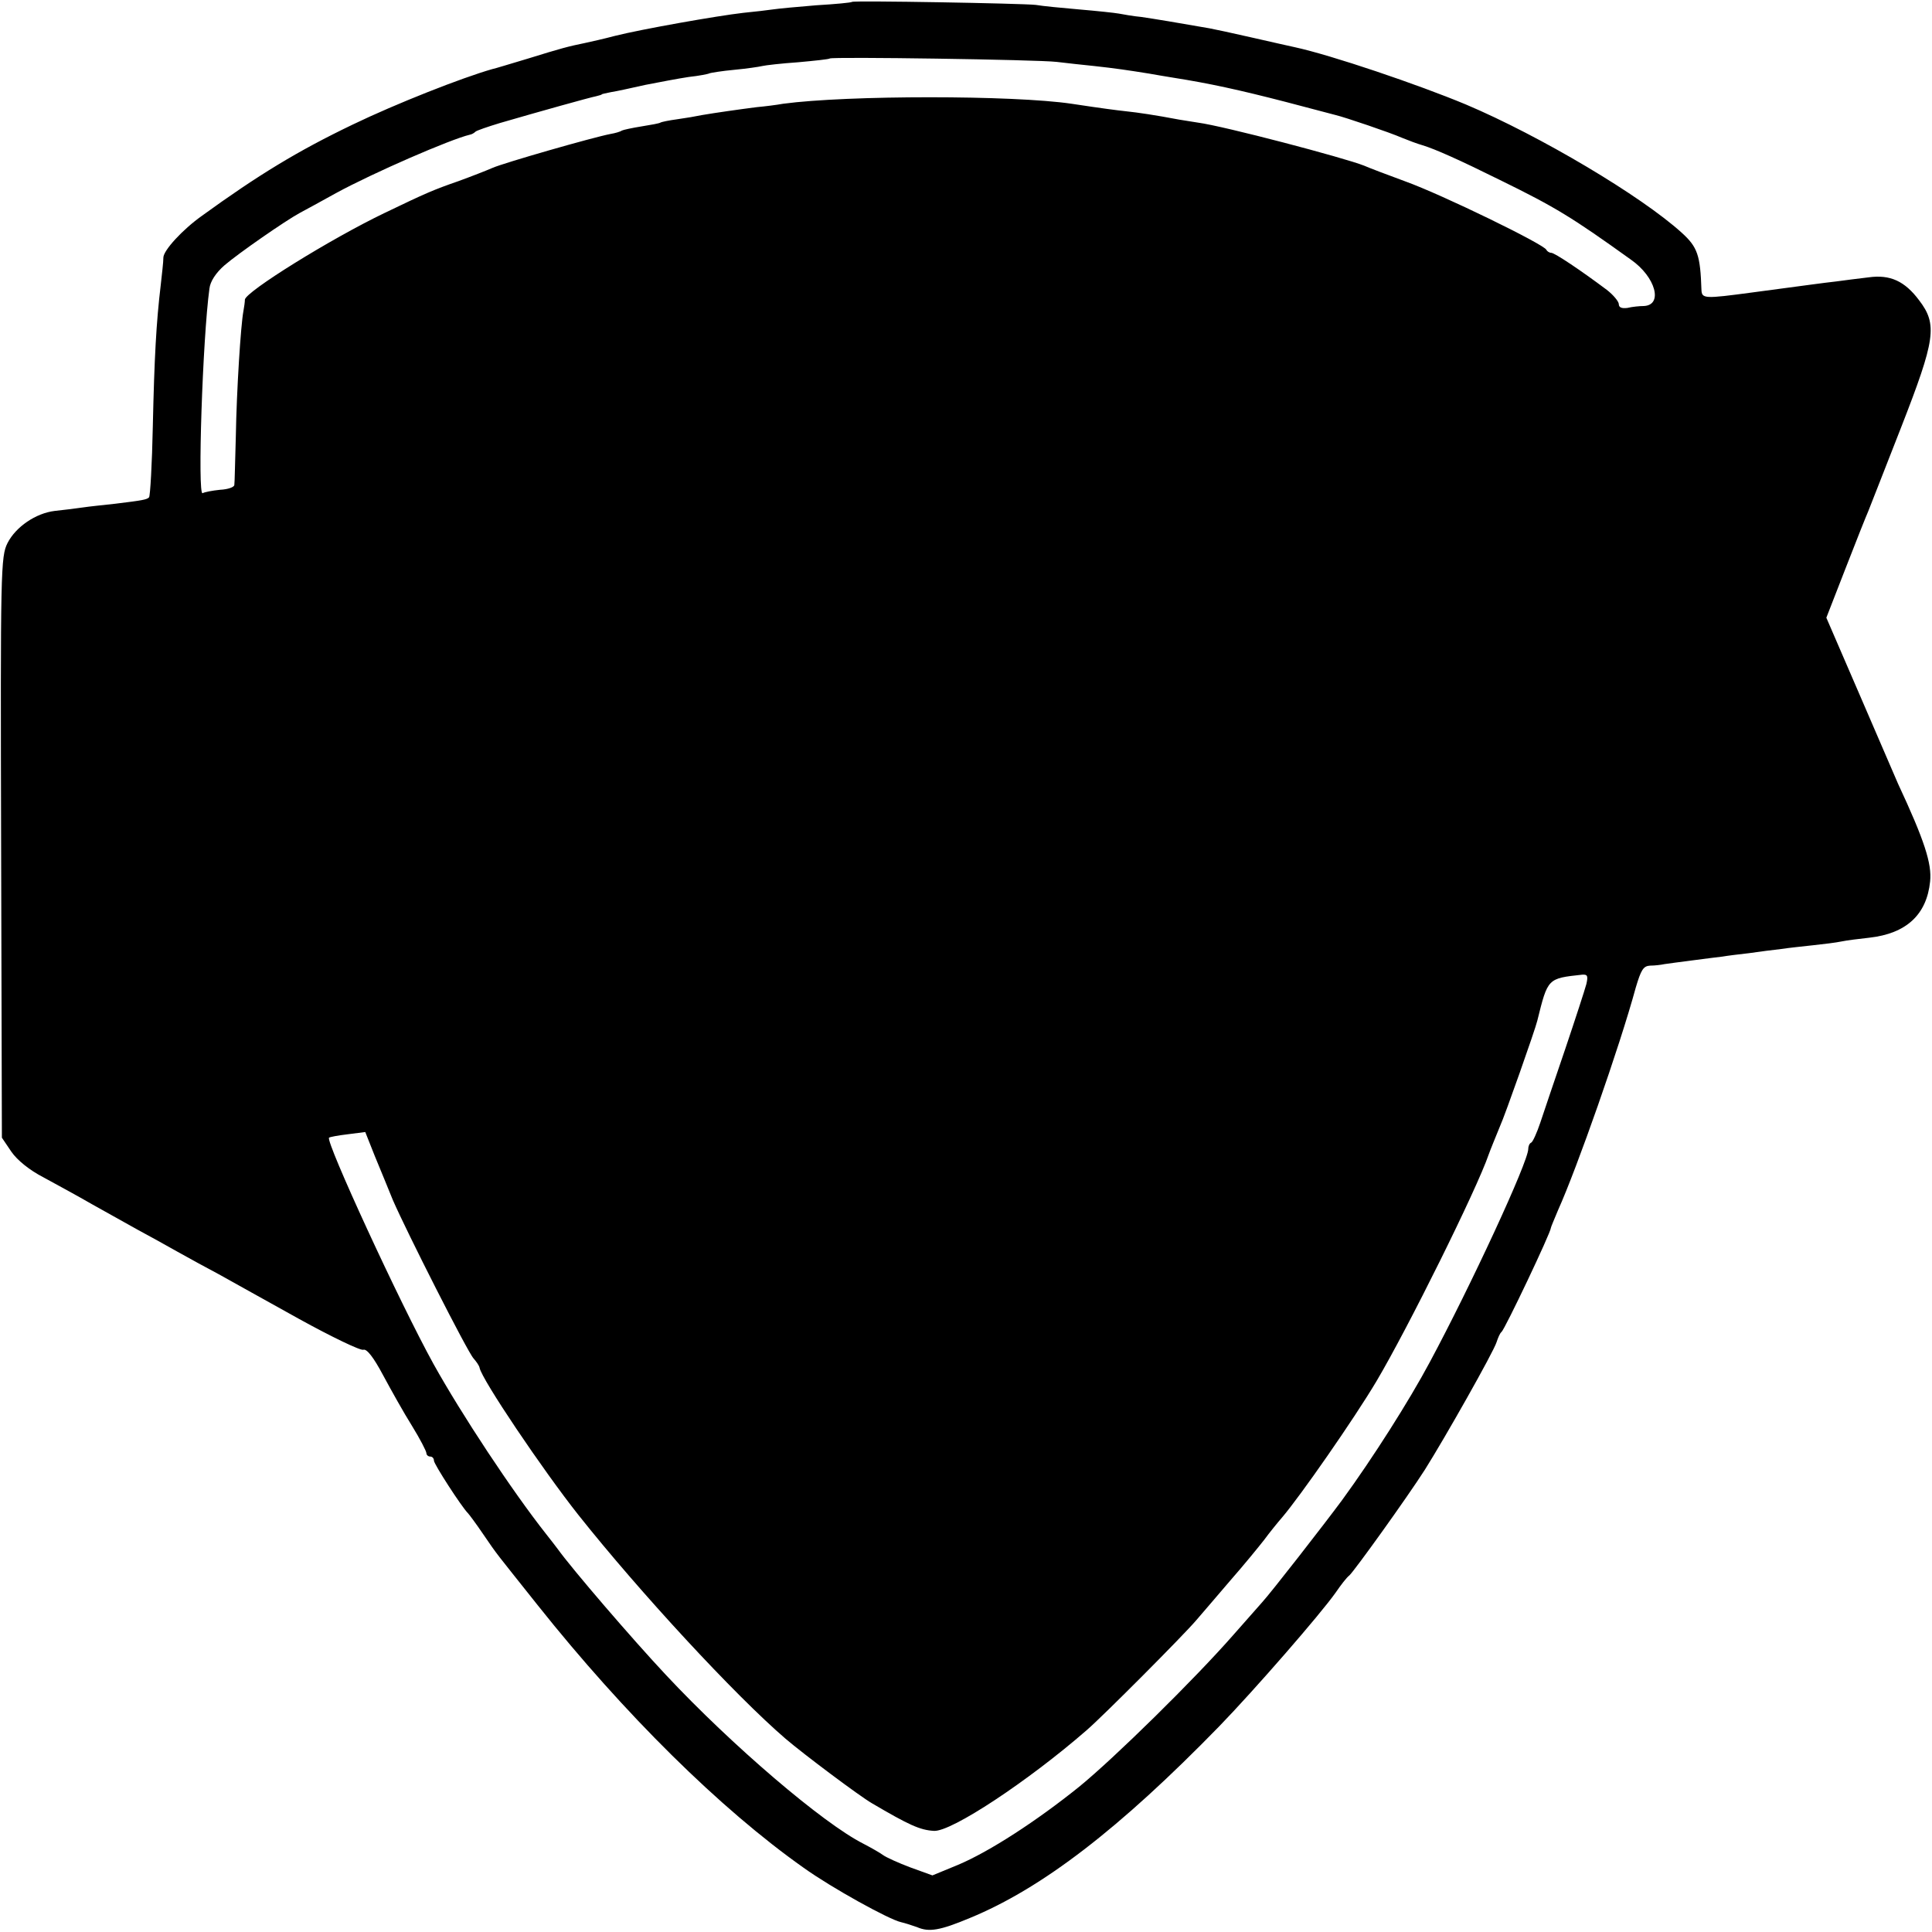
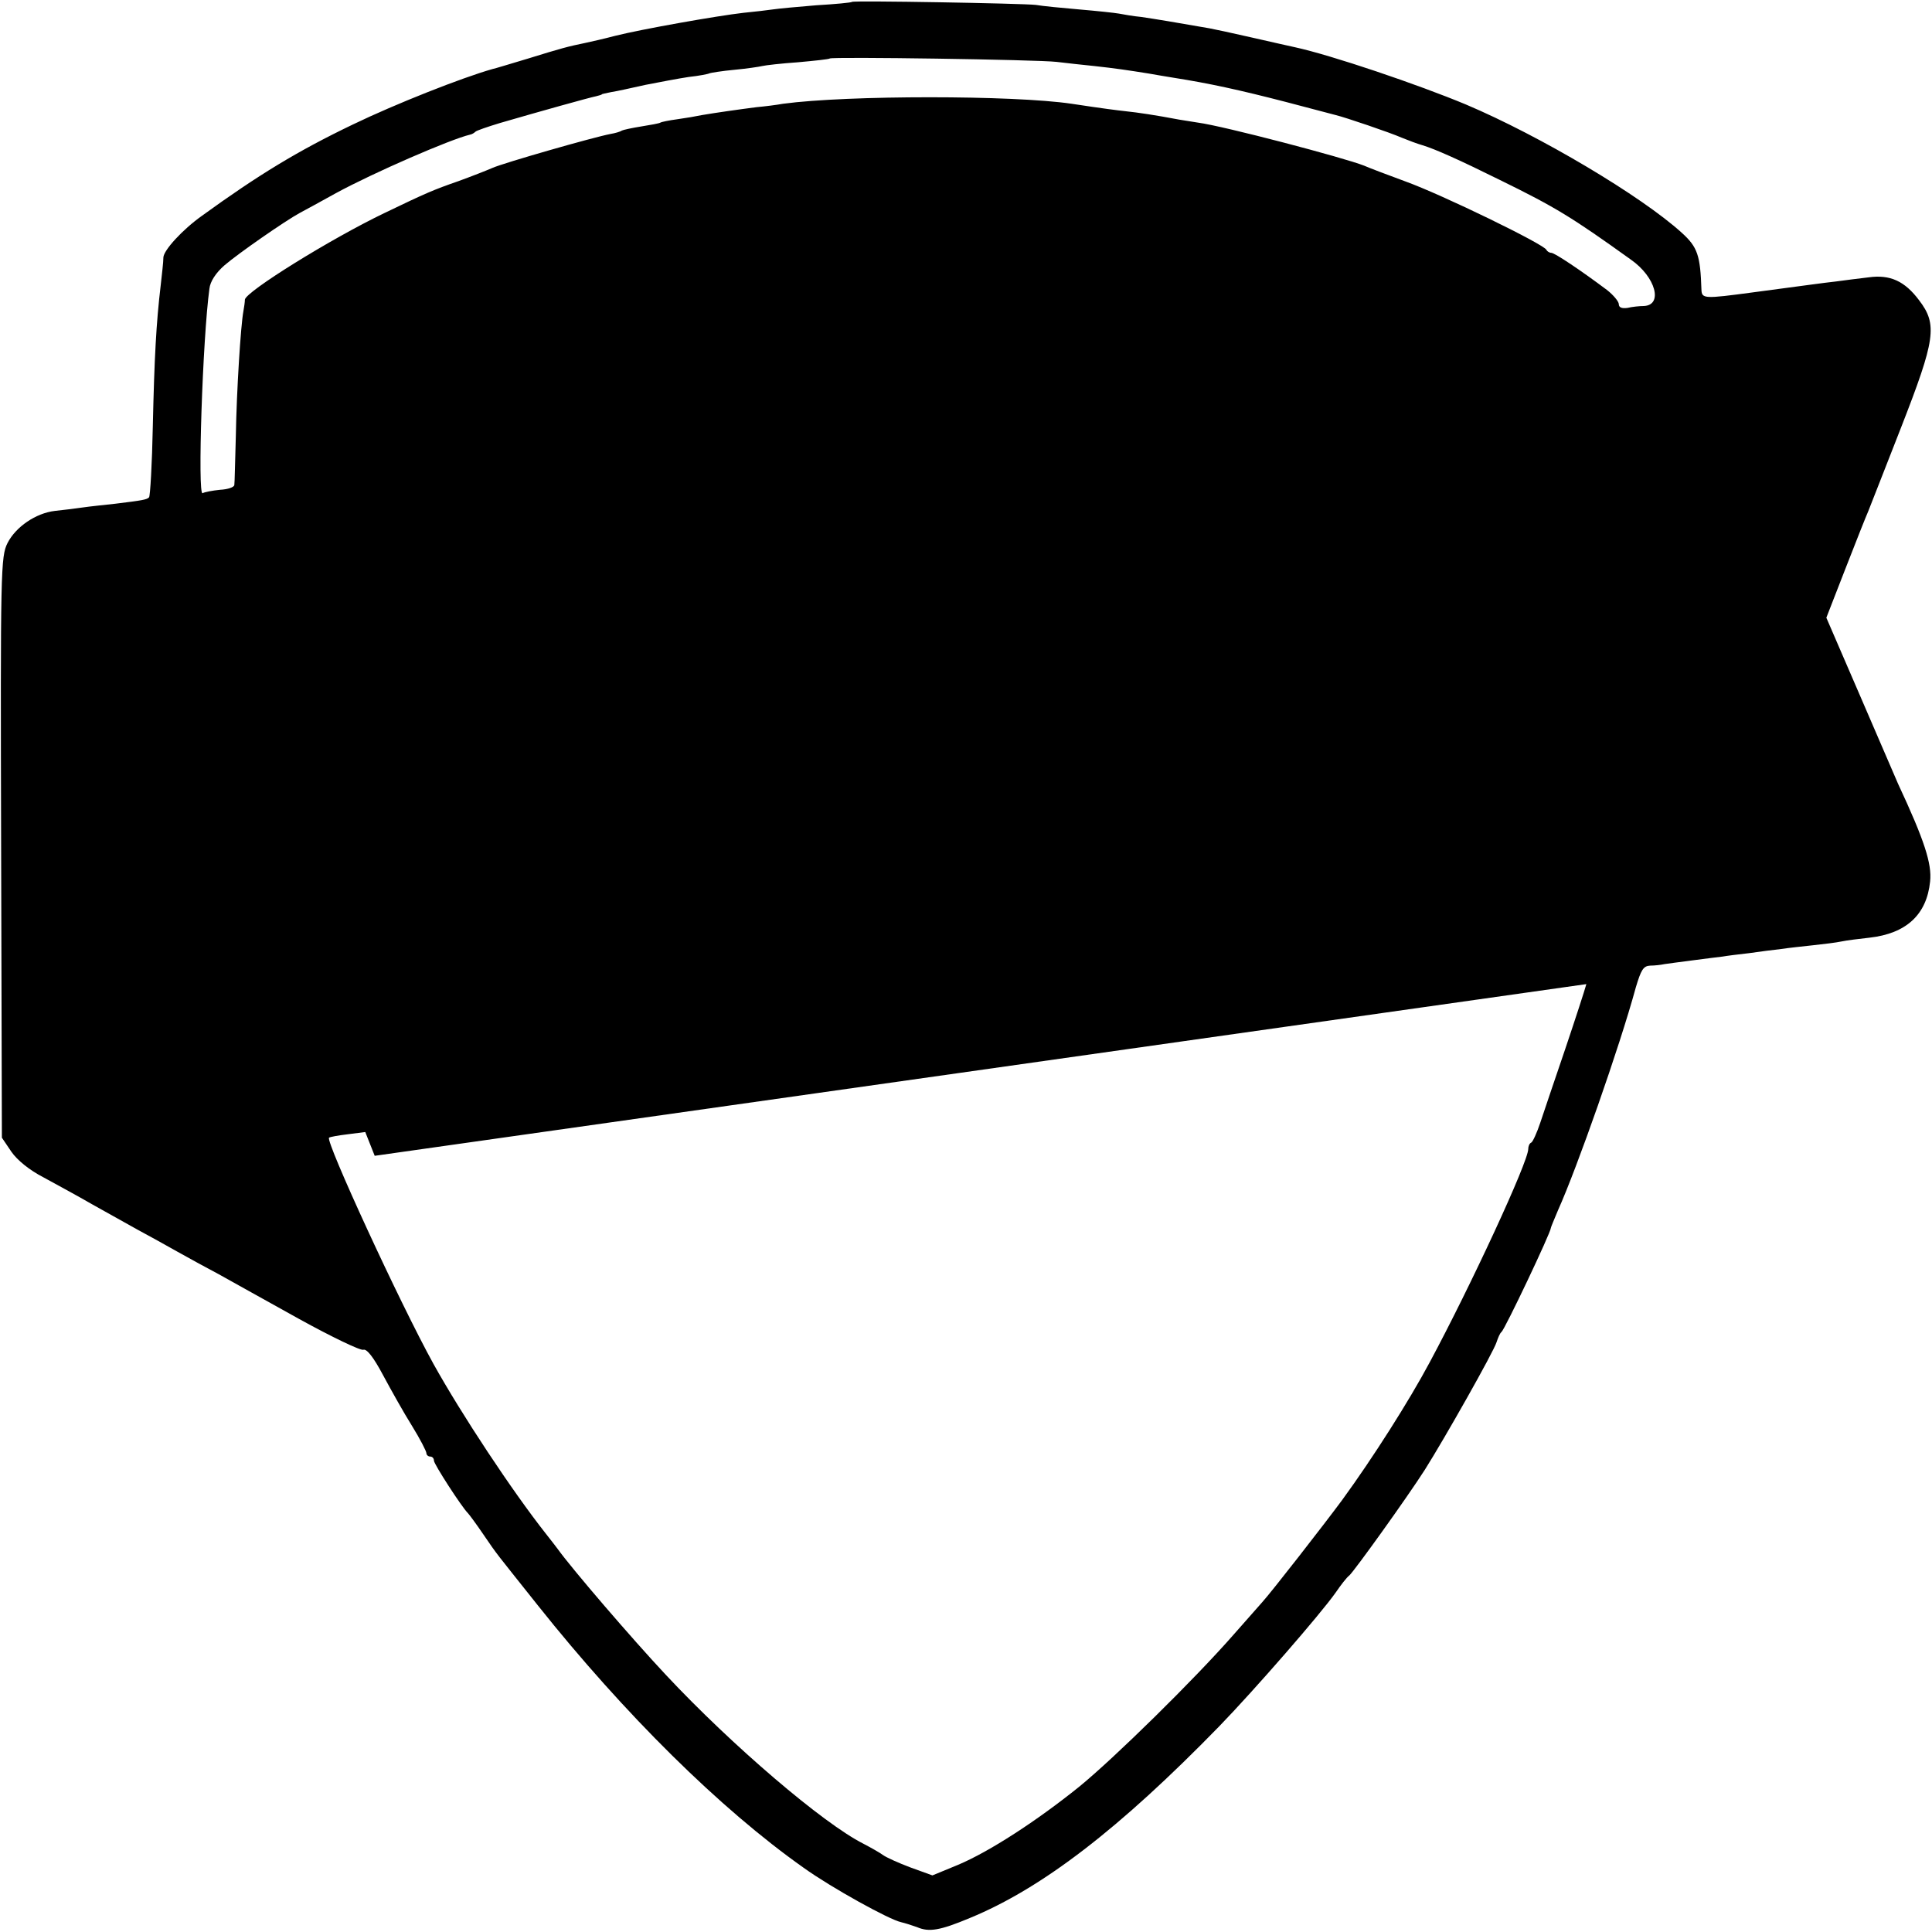
<svg xmlns="http://www.w3.org/2000/svg" version="1.0" width="512pt" height="512pt" viewBox="0 0 512 512" preserveAspectRatio="xMidYMid meet">
  <g transform="translate(0,512) scale(0.1,-0.1)" fill="#000000" stroke="none">
-     <path d="M2258 5115 c-2 -2 -44 -6 -95 -9 -50 -4 -102 -9 -115 -11 -13 -2 -48 -6 -78 -9 -70 -8 -268 -43 -340 -61 -30 -8 -66 -16 -80 -19 -44 -9 -63 -14 -150 -41 -47 -14 -89 -27 -95 -28 -81 -23 -256 -92 -370 -147 -146 -70 -251 -134 -400 -242 -52 -37 -101 -91 -102 -110 0 -13 -4 -45 -7 -73 -12 -100 -17 -194 -21 -374 -2 -101 -7 -186 -10 -189 -6 -6 -16 -8 -90 -17 -27 -3 -67 -7 -87 -10 -21 -3 -54 -7 -73 -9 -50 -6 -103 -42 -125 -85 -18 -36 -19 -68 -17 -807 l2 -769 25 -37 c15 -22 48 -49 85 -68 33 -18 92 -50 130 -72 39 -22 93 -52 120 -67 28 -15 75 -41 105 -58 30 -17 80 -44 110 -60 30 -17 126 -70 212 -118 87 -48 164 -85 171 -82 9 3 27 -20 52 -67 21 -39 55 -100 77 -135 21 -34 38 -67 38 -72 0 -5 5 -9 10 -9 6 0 10 -5 10 -11 0 -9 73 -122 90 -139 3 -3 21 -27 40 -55 41 -60 29 -43 145 -189 230 -289 484 -540 705 -696 74 -53 226 -137 258 -144 9 -2 28 -8 42 -13 32 -14 61 -9 140 24 192 79 397 237 661 508 94 97 269 298 309 355 13 19 29 40 36 45 14 13 152 205 200 280 53 84 182 312 190 338 4 12 9 24 13 27 9 7 131 264 131 276 0 2 9 23 19 47 50 111 163 432 206 590 14 47 20 57 38 58 12 0 29 2 38 4 8 1 42 6 75 10 32 4 68 9 79 10 11 2 43 6 70 9 28 4 66 9 85 11 19 3 58 7 85 10 28 3 61 7 75 10 14 3 47 7 74 10 98 11 152 61 161 149 5 47 -15 109 -85 259 -10 23 -57 132 -104 241 l-86 199 51 131 c28 72 55 140 60 151 4 11 44 111 87 222 91 233 97 273 48 337 -38 51 -77 69 -134 61 -26 -3 -65 -8 -87 -11 -36 -4 -70 -9 -221 -29 -127 -17 -134 -17 -135 7 -3 91 -10 113 -52 151 -108 98 -376 257 -572 340 -127 53 -357 131 -454 152 -9 2 -59 13 -111 25 -52 12 -104 23 -115 25 -85 15 -146 25 -180 30 -22 2 -49 7 -60 9 -11 2 -58 7 -105 11 -47 4 -98 9 -115 12 -35 4 -483 12 -487 8z m542 -159 c25 -3 70 -8 100 -11 55 -6 89 -11 145 -20 17 -3 46 -8 65 -11 95 -15 173 -32 297 -64 65 -17 125 -33 133 -35 25 -6 143 -46 175 -60 17 -7 41 -16 55 -20 33 -10 96 -38 205 -92 147 -72 191 -99 347 -211 66 -46 86 -121 34 -123 -11 0 -31 -2 -43 -5 -15 -2 -23 1 -23 10 0 7 -15 25 -32 38 -68 51 -138 98 -147 98 -5 0 -11 4 -13 8 -5 14 -276 146 -373 181 -49 18 -99 37 -110 42 -53 21 -372 105 -440 114 -11 2 -33 5 -50 8 -63 12 -111 19 -140 22 -27 3 -59 7 -145 20 -155 23 -594 23 -765 0 -16 -3 -48 -7 -70 -9 -47 -6 -110 -15 -145 -21 -14 -3 -43 -8 -65 -11 -22 -3 -42 -7 -45 -9 -3 -2 -25 -6 -50 -10 -25 -4 -48 -9 -52 -11 -4 -3 -18 -7 -30 -9 -47 -9 -284 -77 -313 -90 -16 -7 -57 -23 -90 -35 -66 -23 -85 -31 -195 -84 -144 -69 -369 -209 -371 -230 0 -6 -2 -20 -4 -31 -7 -37 -18 -210 -20 -330 -2 -66 -3 -125 -4 -130 0 -6 -17 -12 -38 -13 -20 -2 -41 -6 -46 -9 -14 -9 0 411 18 542 2 19 17 42 40 62 36 31 161 118 200 139 11 6 54 29 95 52 99 54 304 143 355 155 6 1 12 5 15 8 3 3 32 13 65 23 103 30 239 68 255 71 8 2 15 4 15 5 0 1 11 3 25 6 14 2 54 11 90 19 36 7 88 17 115 21 28 3 53 8 56 10 3 1 32 6 65 9 32 3 66 8 74 10 8 2 51 7 95 10 44 4 82 8 84 10 5 5 549 -3 601 -9z m1404 -2444 c-4 -15 -29 -92 -56 -172 -27 -80 -57 -167 -66 -195 -9 -27 -20 -51 -24 -53 -5 -2 -8 -10 -8 -17 0 -34 -152 -362 -261 -565 -55 -103 -151 -254 -232 -365 -48 -65 -189 -246 -212 -271 -5 -6 -39 -44 -75 -85 -104 -119 -318 -329 -410 -404 -113 -91 -238 -172 -321 -207 l-68 -28 -58 21 c-32 12 -65 27 -73 33 -8 6 -31 19 -52 30 -107 54 -349 261 -523 447 -90 96 -249 281 -287 334 -4 5 -18 24 -31 40 -90 114 -224 317 -298 450 -89 161 -287 591 -277 600 2 2 24 6 49 9 l47 6 25 -63 c14 -34 36 -87 48 -117 36 -83 198 -403 214 -420 7 -8 15 -19 16 -25 6 -31 167 -270 262 -390 162 -204 414 -477 549 -593 48 -41 196 -152 229 -171 97 -57 127 -71 164 -73 46 -3 250 132 405 267 44 38 257 252 290 291 14 16 54 63 90 105 36 41 76 90 90 108 14 19 35 45 48 60 47 55 190 260 250 361 83 140 266 509 297 600 5 14 19 48 30 75 13 28 94 258 99 280 28 113 27 112 119 122 14 1 16 -3 11 -25z" />
+     <path d="M2258 5115 c-2 -2 -44 -6 -95 -9 -50 -4 -102 -9 -115 -11 -13 -2 -48 -6 -78 -9 -70 -8 -268 -43 -340 -61 -30 -8 -66 -16 -80 -19 -44 -9 -63 -14 -150 -41 -47 -14 -89 -27 -95 -28 -81 -23 -256 -92 -370 -147 -146 -70 -251 -134 -400 -242 -52 -37 -101 -91 -102 -110 0 -13 -4 -45 -7 -73 -12 -100 -17 -194 -21 -374 -2 -101 -7 -186 -10 -189 -6 -6 -16 -8 -90 -17 -27 -3 -67 -7 -87 -10 -21 -3 -54 -7 -73 -9 -50 -6 -103 -42 -125 -85 -18 -36 -19 -68 -17 -807 l2 -769 25 -37 c15 -22 48 -49 85 -68 33 -18 92 -50 130 -72 39 -22 93 -52 120 -67 28 -15 75 -41 105 -58 30 -17 80 -44 110 -60 30 -17 126 -70 212 -118 87 -48 164 -85 171 -82 9 3 27 -20 52 -67 21 -39 55 -100 77 -135 21 -34 38 -67 38 -72 0 -5 5 -9 10 -9 6 0 10 -5 10 -11 0 -9 73 -122 90 -139 3 -3 21 -27 40 -55 41 -60 29 -43 145 -189 230 -289 484 -540 705 -696 74 -53 226 -137 258 -144 9 -2 28 -8 42 -13 32 -14 61 -9 140 24 192 79 397 237 661 508 94 97 269 298 309 355 13 19 29 40 36 45 14 13 152 205 200 280 53 84 182 312 190 338 4 12 9 24 13 27 9 7 131 264 131 276 0 2 9 23 19 47 50 111 163 432 206 590 14 47 20 57 38 58 12 0 29 2 38 4 8 1 42 6 75 10 32 4 68 9 79 10 11 2 43 6 70 9 28 4 66 9 85 11 19 3 58 7 85 10 28 3 61 7 75 10 14 3 47 7 74 10 98 11 152 61 161 149 5 47 -15 109 -85 259 -10 23 -57 132 -104 241 l-86 199 51 131 c28 72 55 140 60 151 4 11 44 111 87 222 91 233 97 273 48 337 -38 51 -77 69 -134 61 -26 -3 -65 -8 -87 -11 -36 -4 -70 -9 -221 -29 -127 -17 -134 -17 -135 7 -3 91 -10 113 -52 151 -108 98 -376 257 -572 340 -127 53 -357 131 -454 152 -9 2 -59 13 -111 25 -52 12 -104 23 -115 25 -85 15 -146 25 -180 30 -22 2 -49 7 -60 9 -11 2 -58 7 -105 11 -47 4 -98 9 -115 12 -35 4 -483 12 -487 8z m542 -159 c25 -3 70 -8 100 -11 55 -6 89 -11 145 -20 17 -3 46 -8 65 -11 95 -15 173 -32 297 -64 65 -17 125 -33 133 -35 25 -6 143 -46 175 -60 17 -7 41 -16 55 -20 33 -10 96 -38 205 -92 147 -72 191 -99 347 -211 66 -46 86 -121 34 -123 -11 0 -31 -2 -43 -5 -15 -2 -23 1 -23 10 0 7 -15 25 -32 38 -68 51 -138 98 -147 98 -5 0 -11 4 -13 8 -5 14 -276 146 -373 181 -49 18 -99 37 -110 42 -53 21 -372 105 -440 114 -11 2 -33 5 -50 8 -63 12 -111 19 -140 22 -27 3 -59 7 -145 20 -155 23 -594 23 -765 0 -16 -3 -48 -7 -70 -9 -47 -6 -110 -15 -145 -21 -14 -3 -43 -8 -65 -11 -22 -3 -42 -7 -45 -9 -3 -2 -25 -6 -50 -10 -25 -4 -48 -9 -52 -11 -4 -3 -18 -7 -30 -9 -47 -9 -284 -77 -313 -90 -16 -7 -57 -23 -90 -35 -66 -23 -85 -31 -195 -84 -144 -69 -369 -209 -371 -230 0 -6 -2 -20 -4 -31 -7 -37 -18 -210 -20 -330 -2 -66 -3 -125 -4 -130 0 -6 -17 -12 -38 -13 -20 -2 -41 -6 -46 -9 -14 -9 0 411 18 542 2 19 17 42 40 62 36 31 161 118 200 139 11 6 54 29 95 52 99 54 304 143 355 155 6 1 12 5 15 8 3 3 32 13 65 23 103 30 239 68 255 71 8 2 15 4 15 5 0 1 11 3 25 6 14 2 54 11 90 19 36 7 88 17 115 21 28 3 53 8 56 10 3 1 32 6 65 9 32 3 66 8 74 10 8 2 51 7 95 10 44 4 82 8 84 10 5 5 549 -3 601 -9z m1404 -2444 c-4 -15 -29 -92 -56 -172 -27 -80 -57 -167 -66 -195 -9 -27 -20 -51 -24 -53 -5 -2 -8 -10 -8 -17 0 -34 -152 -362 -261 -565 -55 -103 -151 -254 -232 -365 -48 -65 -189 -246 -212 -271 -5 -6 -39 -44 -75 -85 -104 -119 -318 -329 -410 -404 -113 -91 -238 -172 -321 -207 l-68 -28 -58 21 c-32 12 -65 27 -73 33 -8 6 -31 19 -52 30 -107 54 -349 261 -523 447 -90 96 -249 281 -287 334 -4 5 -18 24 -31 40 -90 114 -224 317 -298 450 -89 161 -287 591 -277 600 2 2 24 6 49 9 l47 6 25 -63 z" />
  </g>
</svg>